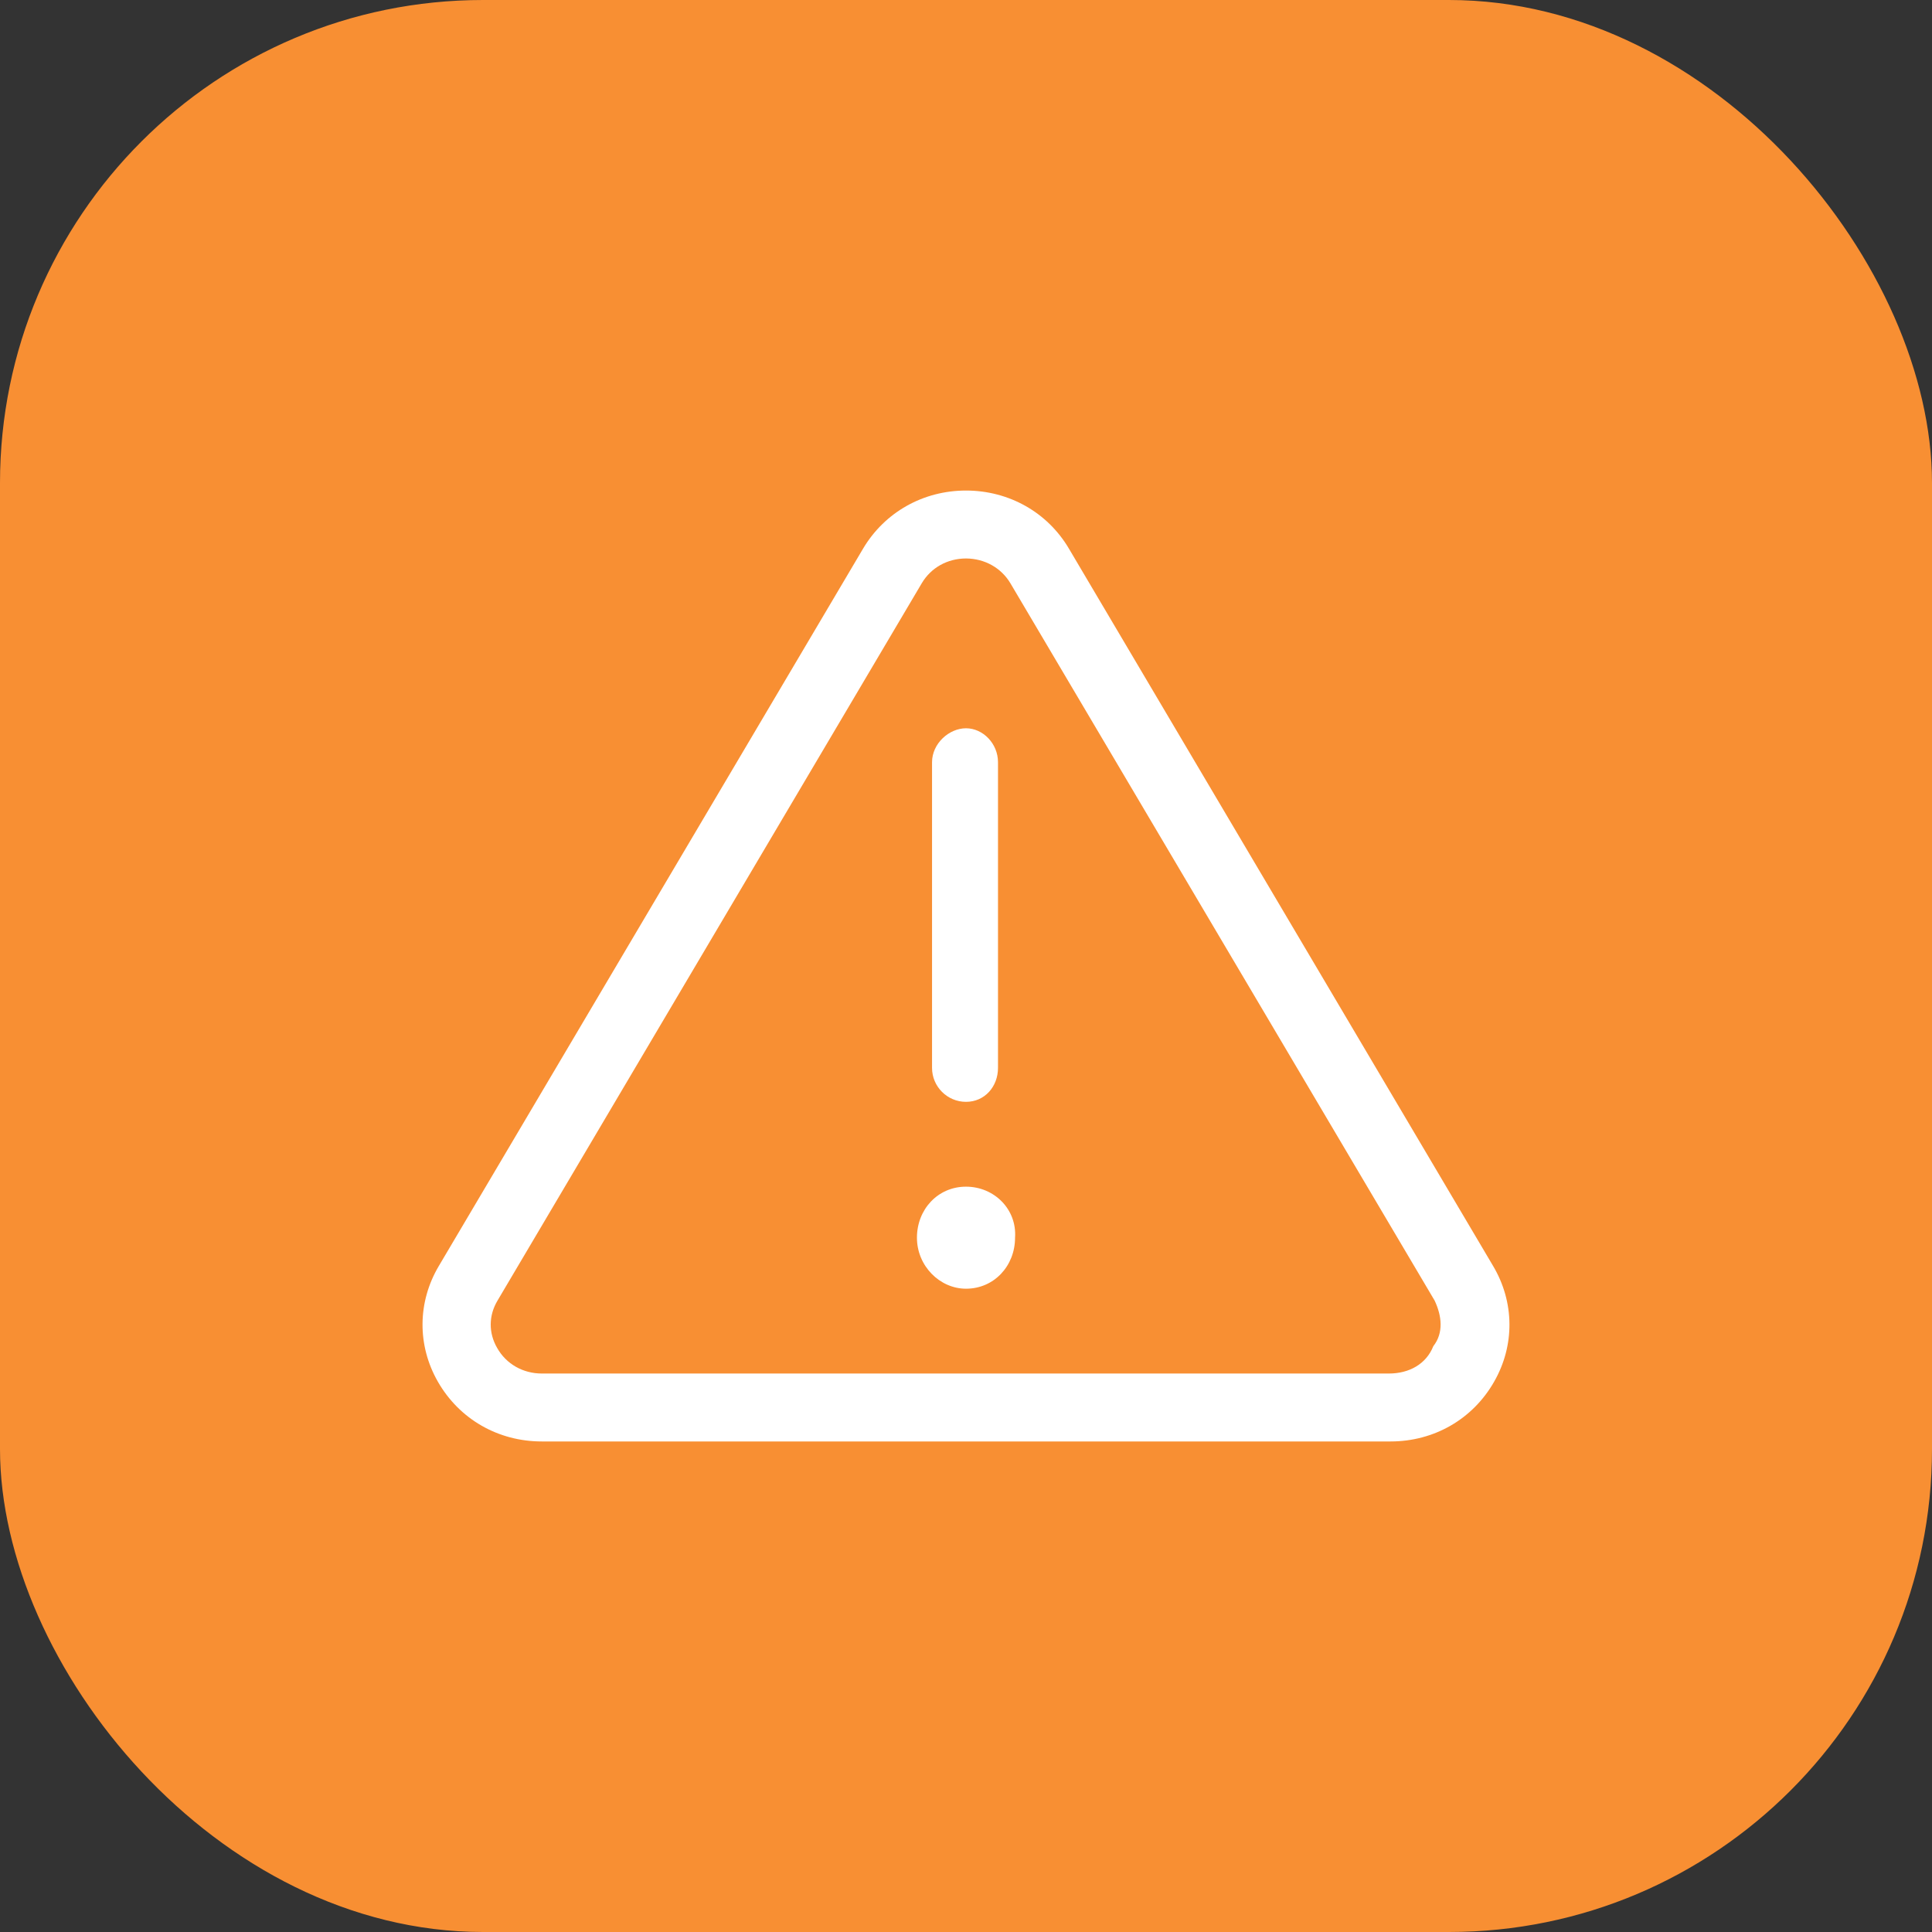
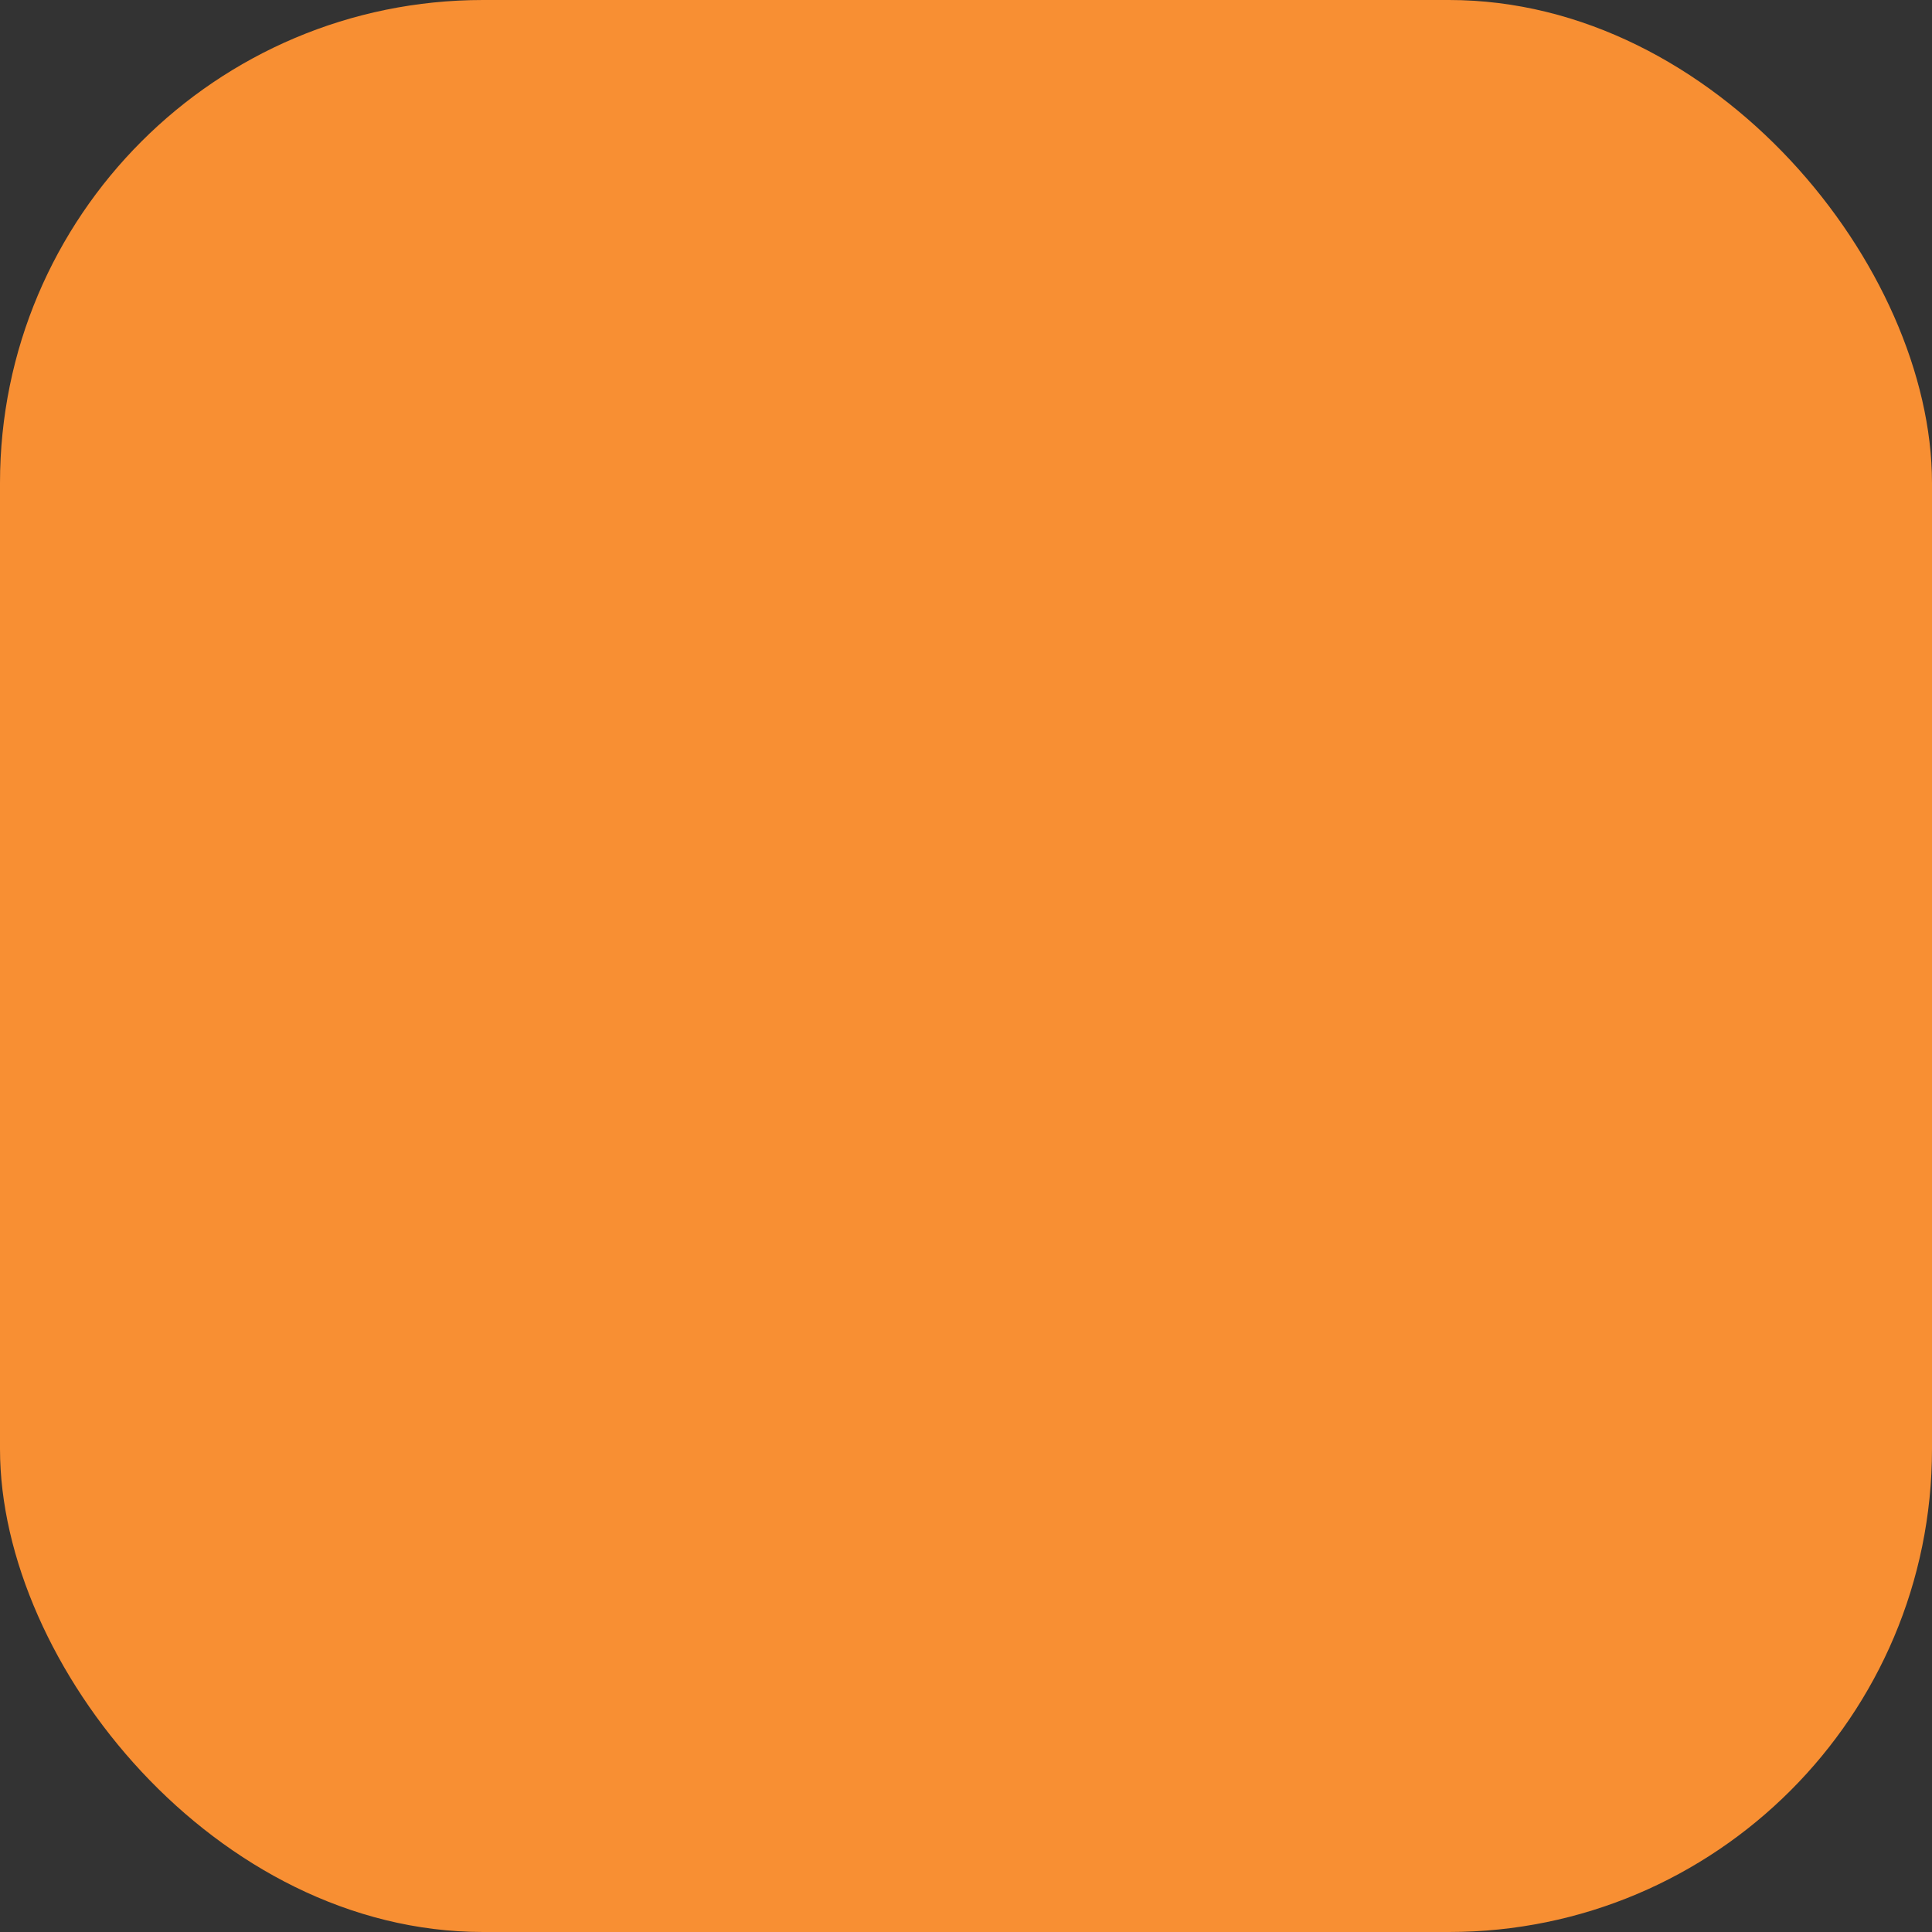
<svg xmlns="http://www.w3.org/2000/svg" id="Layer_1" data-name="Layer 1" width="128" height="128" viewBox="0 0 128 128">
  <rect x="0" y="0" width="128" height="128" fill="#333333" stroke="none" />
  <rect width="128" height="128" rx="32" ry="32" style="fill: #f88f33; stroke-width: 0px;" />
-   <path d="M98.99,91.54c-1.41,2.48-3.98,3.96-6.86,3.96h-56.24c-2.89,0-5.46-1.48-6.88-3.96-1.38-2.41-1.35-5.28.06-7.66l28.11-47.53c1.43-2.41,3.98-3.85,6.82-3.85,2.84,0,5.4,1.44,6.82,3.85l28.1,47.52c1.42,2.39,1.45,5.26.07,7.67ZM95.05,86.17l-28.11-47.53c-.61-1.02-1.7-1.63-2.93-1.64,0,0,0,0,0,0-1.24,0-2.33.61-2.94,1.64l-28.11,47.53c-.59.99-.6,2.14-.02,3.14.6,1.06,1.71,1.69,2.96,1.69h56.11c1.36,0,2.48-.63,2.95-1.81.7-.89.56-2.02.09-3.02ZM67.25,82c0,1.86-1.38,3.38-3.25,3.38-1.74,0-3.25-1.51-3.25-3.38s1.38-3.38,3.25-3.38,3.38,1.5,3.25,3.38ZM61.75,70.75v-20.25c0-1.24,1.13-2.25,2.25-2.25s2.12,1.01,2.12,2.25v20.25c0,1.24-.88,2.25-2.12,2.25s-2.25-1.01-2.25-2.25Z" style="fill: #fff; stroke-width: 0px;" />
</svg>